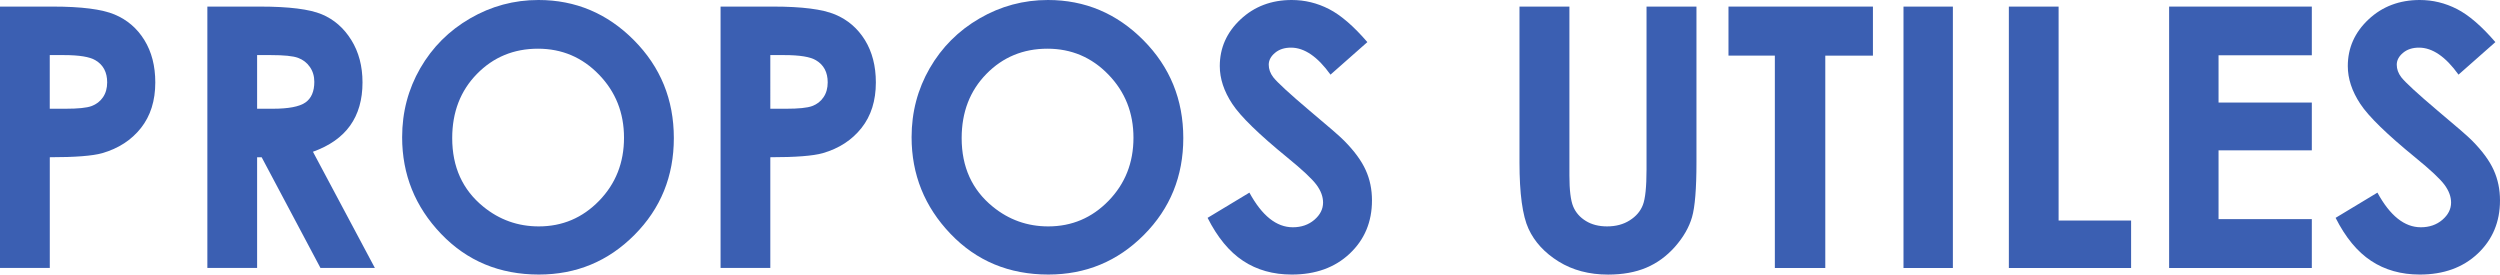
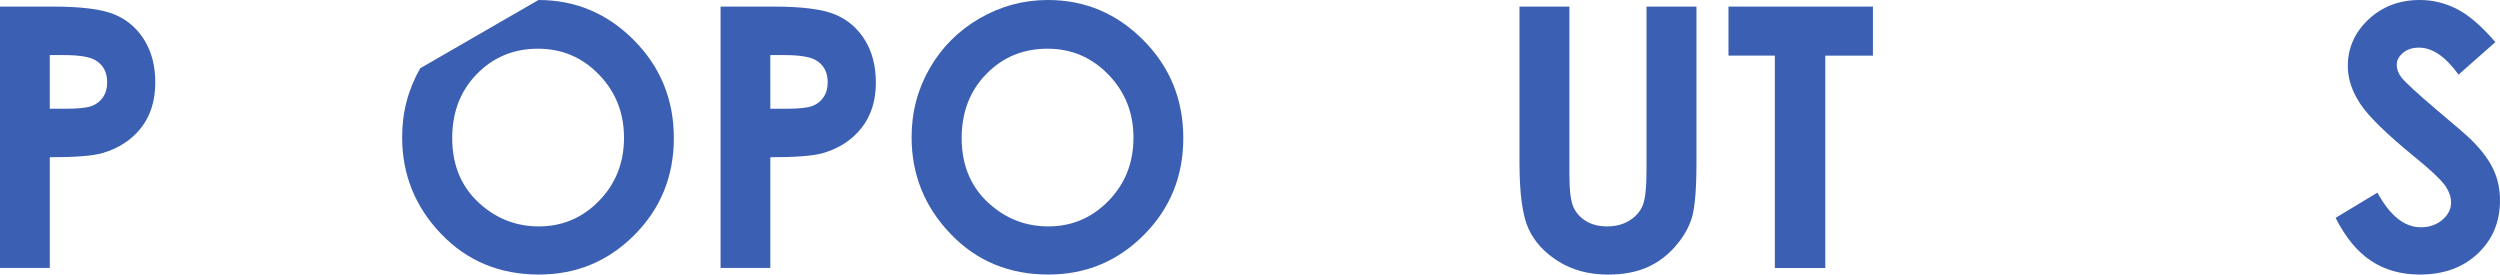
<svg xmlns="http://www.w3.org/2000/svg" xmlns:ns1="http://sodipodi.sourceforge.net/DTD/sodipodi-0.dtd" xmlns:ns2="http://www.inkscape.org/namespaces/inkscape" version="1.0" id="Calque_1" x="0px" y="0px" width="500" height="54.916" viewBox="0 0 500 54.916" enable-background="new 0 0 68.696 7.544" xml:space="preserve" ns1:docname="logo.svg" ns2:version="1.2.2 (b0a8486541, 2022-12-01)">
  <defs id="defs29" />
  <ns1:namedview id="namedview27" pagecolor="#ffffff" bordercolor="#000000" borderopacity="0.25" ns2:showpageshadow="2" ns2:pageopacity="0.0" ns2:pagecheckerboard="0" ns2:deskcolor="#d1d1d1" showgrid="false" showguides="true" ns2:zoom="1.9873603" ns2:cx="194.98226" ns2:cy="140.13564" ns2:window-width="1920" ns2:window-height="1052" ns2:window-x="0" ns2:window-y="0" ns2:window-maximized="1" ns2:current-layer="Calque_1" />
  <path fill="#3b5fb2" d="m 0,1.317 h 10.554 c 5.714,0 9.826,0.524 12.352,1.579 2.526,1.055 4.513,2.759 5.968,5.117 1.456,2.358 2.184,5.182 2.184,8.479 0,3.647 -0.953,6.682 -2.86,9.098 -1.907,2.416 -4.491,4.098 -7.759,5.044 -1.922,0.546 -5.415,0.815 -10.481,0.815 V 53.591 H 0 Z M 9.95,21.748 h 3.166 c 2.489,0 4.221,-0.175 5.19,-0.531 0.968,-0.357 1.732,-0.946 2.293,-1.769 0.56,-0.822 0.837,-1.812 0.837,-2.977 0,-2.016 -0.779,-3.494 -2.344,-4.418 -1.143,-0.691 -3.253,-1.034 -6.332,-1.034 H 9.95 Z" id="path2" style="stroke-width:7.278" />
-   <path fill="#3b5fb2" d="M 41.473,1.317 H 52.019 c 5.772,0 9.884,0.517 12.337,1.543 2.453,1.026 4.411,2.744 5.903,5.139 1.492,2.395 2.242,5.226 2.242,8.494 0,3.435 -0.822,6.31 -2.467,8.618 -1.645,2.307 -4.134,4.054 -7.446,5.24 L 74.975,53.591 H 64.094 L 52.332,31.45 h -0.91 v 22.141 h -9.95 z m 9.95,20.431 h 3.115 c 3.166,0 5.342,-0.415 6.536,-1.245 1.194,-0.83 1.79,-2.213 1.79,-4.134 0,-1.143 -0.298,-2.133 -0.888,-2.977 -0.582,-0.844 -1.376,-1.456 -2.365,-1.82 -0.99,-0.371 -2.809,-0.553 -5.459,-0.553 h -2.729 z" id="path4" style="stroke-width:7.278" />
-   <path fill="#3b5fb2" d="m 107.699,0 c 7.402,0 13.764,2.678 19.084,8.035 5.321,5.357 7.984,11.878 7.984,19.579 0,7.628 -2.62,14.084 -7.875,19.368 -5.255,5.284 -11.631,7.926 -19.12,7.926 -7.846,0 -14.368,-2.715 -19.557,-8.137 -5.197,-5.43 -7.788,-11.871 -7.788,-19.332 0,-5 1.208,-9.593 3.625,-13.793 C 86.475,9.455 89.794,6.128 94.03,3.676 98.259,1.223 102.815,0 107.699,0 Z m -0.102,9.739 c -4.84,0 -8.916,1.681 -12.206,5.044 -3.297,3.363 -4.949,7.642 -4.949,12.832 0,5.779 2.074,10.35 6.223,13.72 3.224,2.628 6.922,3.945 11.092,3.945 4.716,0 8.741,-1.703 12.06,-5.117 3.319,-3.414 4.986,-7.613 4.986,-12.614 0,-4.978 -1.667,-9.185 -5.015,-12.635 -3.334,-3.45 -7.409,-5.175 -12.191,-5.175 z" id="path6" style="stroke-width:7.278" />
+   <path fill="#3b5fb2" d="m 107.699,0 c 7.402,0 13.764,2.678 19.084,8.035 5.321,5.357 7.984,11.878 7.984,19.579 0,7.628 -2.62,14.084 -7.875,19.368 -5.255,5.284 -11.631,7.926 -19.12,7.926 -7.846,0 -14.368,-2.715 -19.557,-8.137 -5.197,-5.43 -7.788,-11.871 -7.788,-19.332 0,-5 1.208,-9.593 3.625,-13.793 Z m -0.102,9.739 c -4.84,0 -8.916,1.681 -12.206,5.044 -3.297,3.363 -4.949,7.642 -4.949,12.832 0,5.779 2.074,10.35 6.223,13.72 3.224,2.628 6.922,3.945 11.092,3.945 4.716,0 8.741,-1.703 12.06,-5.117 3.319,-3.414 4.986,-7.613 4.986,-12.614 0,-4.978 -1.667,-9.185 -5.015,-12.635 -3.334,-3.45 -7.409,-5.175 -12.191,-5.175 z" id="path6" style="stroke-width:7.278" />
  <path fill="#3b5fb2" d="m 144.113,1.317 h 10.554 c 5.706,0 9.826,0.524 12.352,1.579 2.518,1.055 4.505,2.759 5.968,5.117 1.448,2.358 2.184,5.182 2.184,8.479 0,3.647 -0.953,6.682 -2.868,9.098 -1.907,2.416 -4.491,4.098 -7.759,5.044 -1.922,0.546 -5.415,0.815 -10.481,0.815 v 22.141 h -9.95 z m 9.95,20.431 h 3.166 c 2.489,0 4.214,-0.175 5.19,-0.531 0.975,-0.357 1.732,-0.946 2.285,-1.769 0.56,-0.822 0.837,-1.812 0.837,-2.977 0,-2.016 -0.779,-3.494 -2.344,-4.418 -1.135,-0.691 -3.246,-1.034 -6.325,-1.034 h -2.809 z" id="path8" style="stroke-width:7.278" />
  <path fill="#3b5fb2" d="m 209.59,0 c 7.402,0 13.764,2.678 19.084,8.035 5.321,5.357 7.984,11.878 7.984,19.579 0,7.628 -2.62,14.084 -7.875,19.368 -5.255,5.284 -11.631,7.926 -19.12,7.926 -7.846,0 -14.368,-2.715 -19.557,-8.137 -5.197,-5.43 -7.788,-11.871 -7.788,-19.332 0,-5 1.208,-9.593 3.625,-13.793 2.424,-4.192 5.743,-7.519 9.979,-9.971 C 200.15,1.223 204.706,0 209.59,0 Z m -0.102,9.739 c -4.84,0 -8.916,1.681 -12.206,5.044 -3.297,3.363 -4.949,7.642 -4.949,12.832 0,5.779 2.074,10.35 6.223,13.72 3.224,2.628 6.922,3.945 11.092,3.945 4.716,0 8.741,-1.703 12.06,-5.117 3.319,-3.414 4.986,-7.613 4.986,-12.614 0,-4.978 -1.667,-9.185 -5.015,-12.635 -3.334,-3.45 -7.409,-5.175 -12.191,-5.175 z" id="path10" style="stroke-width:7.278" />
-   <path fill="#3b5fb2" d="m 273.473,8.421 -7.373,6.507 c -2.584,-3.603 -5.226,-5.401 -7.904,-5.401 -1.31,0 -2.373,0.349 -3.203,1.048 -0.83,0.699 -1.245,1.485 -1.245,2.365 0,0.881 0.298,1.703 0.888,2.489 0.808,1.041 3.239,3.283 7.3,6.718 3.792,3.173 6.099,5.175 6.907,6.005 2.009,2.038 3.45,3.989 4.287,5.845 0.852,1.856 1.266,3.887 1.266,6.092 0,4.287 -1.485,7.832 -4.447,10.627 -2.962,2.795 -6.827,4.192 -11.595,4.192 -3.727,0 -6.973,-0.91 -9.731,-2.737 -2.766,-1.82 -5.131,-4.695 -7.104,-8.603 l 8.363,-5.044 c 2.518,4.622 5.408,6.929 8.683,6.929 1.703,0 3.144,-0.495 4.309,-1.492 1.157,-0.997 1.74,-2.14 1.74,-3.45 0,-1.186 -0.444,-2.373 -1.317,-3.552 -0.881,-1.186 -2.817,-2.999 -5.808,-5.437 -5.692,-4.644 -9.375,-8.225 -11.034,-10.75 -1.667,-2.526 -2.497,-5.037 -2.497,-7.555 0,-3.625 1.376,-6.733 4.141,-9.331 C 250.866,1.288 254.294,0 258.348,0 c 2.613,0 5.095,0.604 7.453,1.812 2.358,1.208 4.92,3.414 7.671,6.609 z" id="path12" style="stroke-width:7.278" />
  <path fill="#3b5fb2" d="m 303.897,1.317 h 9.986 V 35.126 c 0,2.911 0.255,4.971 0.757,6.179 0.509,1.208 1.354,2.169 2.533,2.89 1.165,0.721 2.584,1.084 4.243,1.084 1.754,0 3.261,-0.4 4.527,-1.208 1.274,-0.801 2.147,-1.827 2.628,-3.072 0.488,-1.245 0.735,-3.617 0.735,-7.118 V 1.317 h 9.986 V 32.484 c 0,5.262 -0.298,8.909 -0.888,10.947 -0.59,2.038 -1.725,4.003 -3.392,5.903 -1.674,1.892 -3.596,3.297 -5.779,4.214 -2.184,0.917 -4.709,1.368 -7.606,1.368 -3.792,0 -7.089,-0.873 -9.899,-2.613 -2.802,-1.74 -4.811,-3.923 -6.019,-6.536 -1.208,-2.613 -1.812,-7.046 -1.812,-13.276 z" id="path14" style="stroke-width:7.278" />
  <path fill="#3b5fb2" d="m 345.69,1.317 h 28.895 v 9.811 h -9.527 v 42.47 h -10.088 v -42.477 h -9.273 V 1.317 Z" id="path16" style="stroke-width:7.278" />
-   <path fill="#3b5fb2" d="m 380.699,1.317 h 9.877 V 53.598 h -9.877 z" id="path18" style="stroke-width:7.278" />
-   <path fill="#3b5fb2" d="m 401.77,1.317 h 9.95 V 44.107 h 14.499 v 9.491 h -24.448 z" id="path20" style="stroke-width:7.278" />
-   <path fill="#3b5fb2" d="m 433.824,1.317 h 28.539 v 9.739 h -18.655 v 9.455 h 18.655 v 9.557 h -18.655 v 13.756 h 18.655 v 9.775 h -28.539 z" id="path22" style="stroke-width:7.278" />
  <path fill="#3b5fb2" d="m 499.076,8.421 -7.373,6.507 c -2.584,-3.603 -5.226,-5.401 -7.904,-5.401 -1.31,0 -2.373,0.349 -3.203,1.048 -0.83,0.699 -1.245,1.485 -1.245,2.365 0,0.881 0.298,1.703 0.888,2.489 0.808,1.041 3.239,3.283 7.3,6.718 3.792,3.173 6.099,5.175 6.907,6.005 2.009,2.038 3.45,3.989 4.287,5.845 0.844,1.856 1.266,3.894 1.266,6.092 0,4.287 -1.485,7.832 -4.447,10.627 -2.962,2.795 -6.827,4.192 -11.595,4.192 -3.727,0 -6.973,-0.91 -9.731,-2.737 -2.766,-1.82 -5.131,-4.695 -7.104,-8.603 l 8.363,-5.044 c 2.518,4.622 5.408,6.929 8.683,6.929 1.703,0 3.144,-0.495 4.309,-1.492 1.157,-0.997 1.74,-2.14 1.74,-3.45 0,-1.186 -0.444,-2.373 -1.317,-3.552 -0.881,-1.186 -2.817,-2.999 -5.808,-5.437 -5.692,-4.644 -9.375,-8.225 -11.034,-10.75 -1.667,-2.526 -2.497,-5.037 -2.497,-7.555 0,-3.625 1.376,-6.733 4.141,-9.331 C 476.469,1.288 479.904,0 483.951,0 c 2.613,0 5.095,0.604 7.453,1.812 2.358,1.208 4.92,3.414 7.671,6.609 z" id="path24" style="stroke-width:7.278" />
</svg>